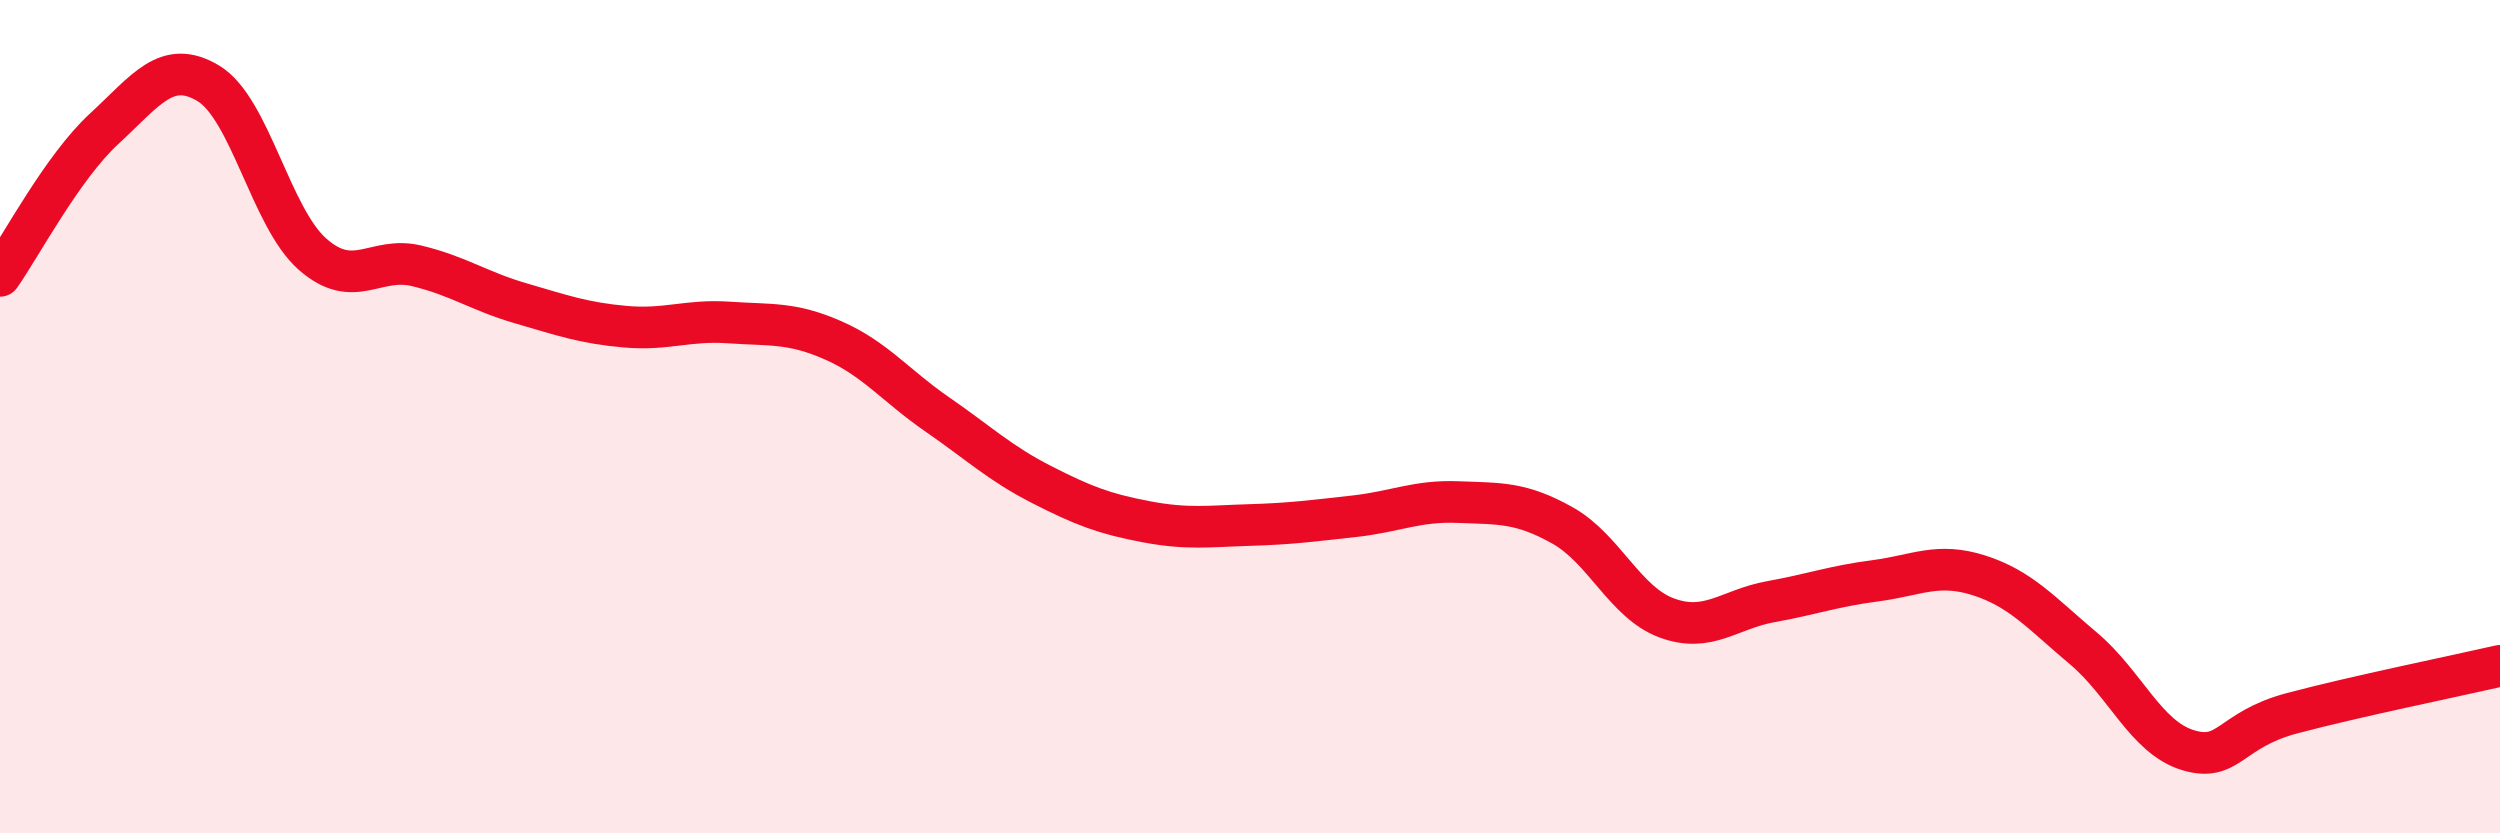
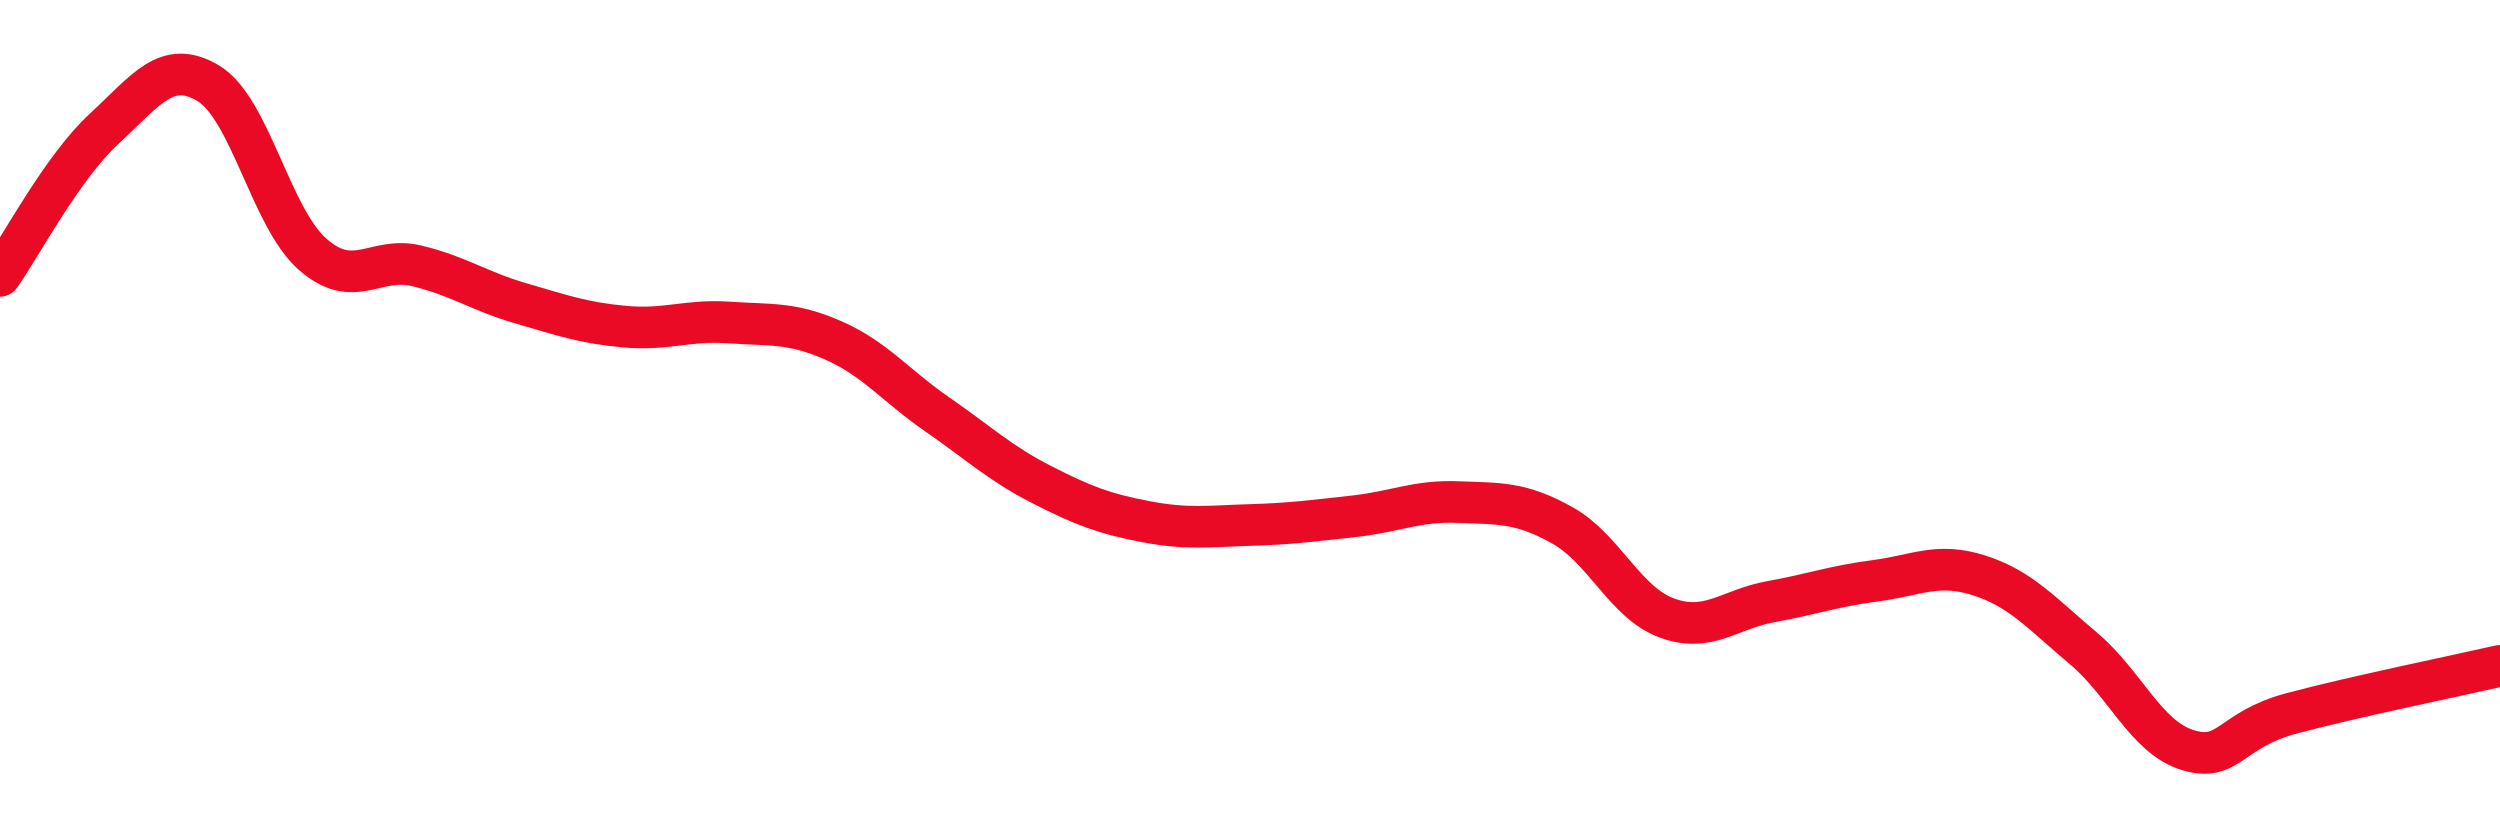
<svg xmlns="http://www.w3.org/2000/svg" width="60" height="20" viewBox="0 0 60 20">
-   <path d="M 0,6.62 C 0.5,5.91 1.5,4.01 2.5,3.09 C 3.5,2.17 4,1.4 5,2 C 6,2.6 6.5,5.22 7.5,6.1 C 8.5,6.98 9,6.14 10,6.38 C 11,6.62 11.5,6.99 12.5,7.28 C 13.5,7.57 14,7.75 15,7.84 C 16,7.93 16.5,7.67 17.5,7.74 C 18.5,7.81 19,7.73 20,8.17 C 21,8.61 21.5,9.26 22.5,9.95 C 23.5,10.64 24,11.12 25,11.63 C 26,12.14 26.5,12.33 27.5,12.52 C 28.5,12.71 29,12.63 30,12.6 C 31,12.57 31.5,12.5 32.5,12.39 C 33.5,12.28 34,12.01 35,12.05 C 36,12.09 36.5,12.05 37.5,12.61 C 38.5,13.17 39,14.46 40,14.83 C 41,15.2 41.5,14.62 42.5,14.44 C 43.5,14.26 44,14.07 45,13.94 C 46,13.81 46.5,13.49 47.5,13.81 C 48.5,14.13 49,14.72 50,15.56 C 51,16.4 51.5,17.69 52.5,18 C 53.5,18.31 53.5,17.52 55,17.12 C 56.5,16.72 59,16.21 60,15.98L60 20L0 20Z" fill="#EB0A25" opacity="0.1" stroke-linecap="round" stroke-linejoin="round" />
  <path d="M 0,6.62 C 0.5,5.91 1.5,4.01 2.5,3.09 C 3.5,2.17 4,1.4 5,2 C 6,2.6 6.5,5.22 7.5,6.1 C 8.5,6.98 9,6.14 10,6.38 C 11,6.62 11.5,6.99 12.5,7.28 C 13.5,7.57 14,7.75 15,7.84 C 16,7.93 16.5,7.67 17.5,7.74 C 18.5,7.81 19,7.73 20,8.17 C 21,8.61 21.5,9.26 22.5,9.95 C 23.5,10.64 24,11.12 25,11.63 C 26,12.14 26.5,12.33 27.5,12.52 C 28.5,12.71 29,12.63 30,12.6 C 31,12.57 31.5,12.5 32.5,12.39 C 33.5,12.28 34,12.01 35,12.05 C 36,12.09 36.5,12.05 37.5,12.61 C 38.5,13.17 39,14.46 40,14.83 C 41,15.2 41.5,14.62 42.5,14.44 C 43.5,14.26 44,14.07 45,13.94 C 46,13.81 46.5,13.49 47.5,13.81 C 48.5,14.13 49,14.72 50,15.56 C 51,16.4 51.5,17.69 52.5,18 C 53.5,18.31 53.5,17.52 55,17.12 C 56.5,16.72 59,16.21 60,15.98" stroke="#EB0A25" stroke-width="1" fill="none" stroke-linecap="round" stroke-linejoin="round" />
</svg>